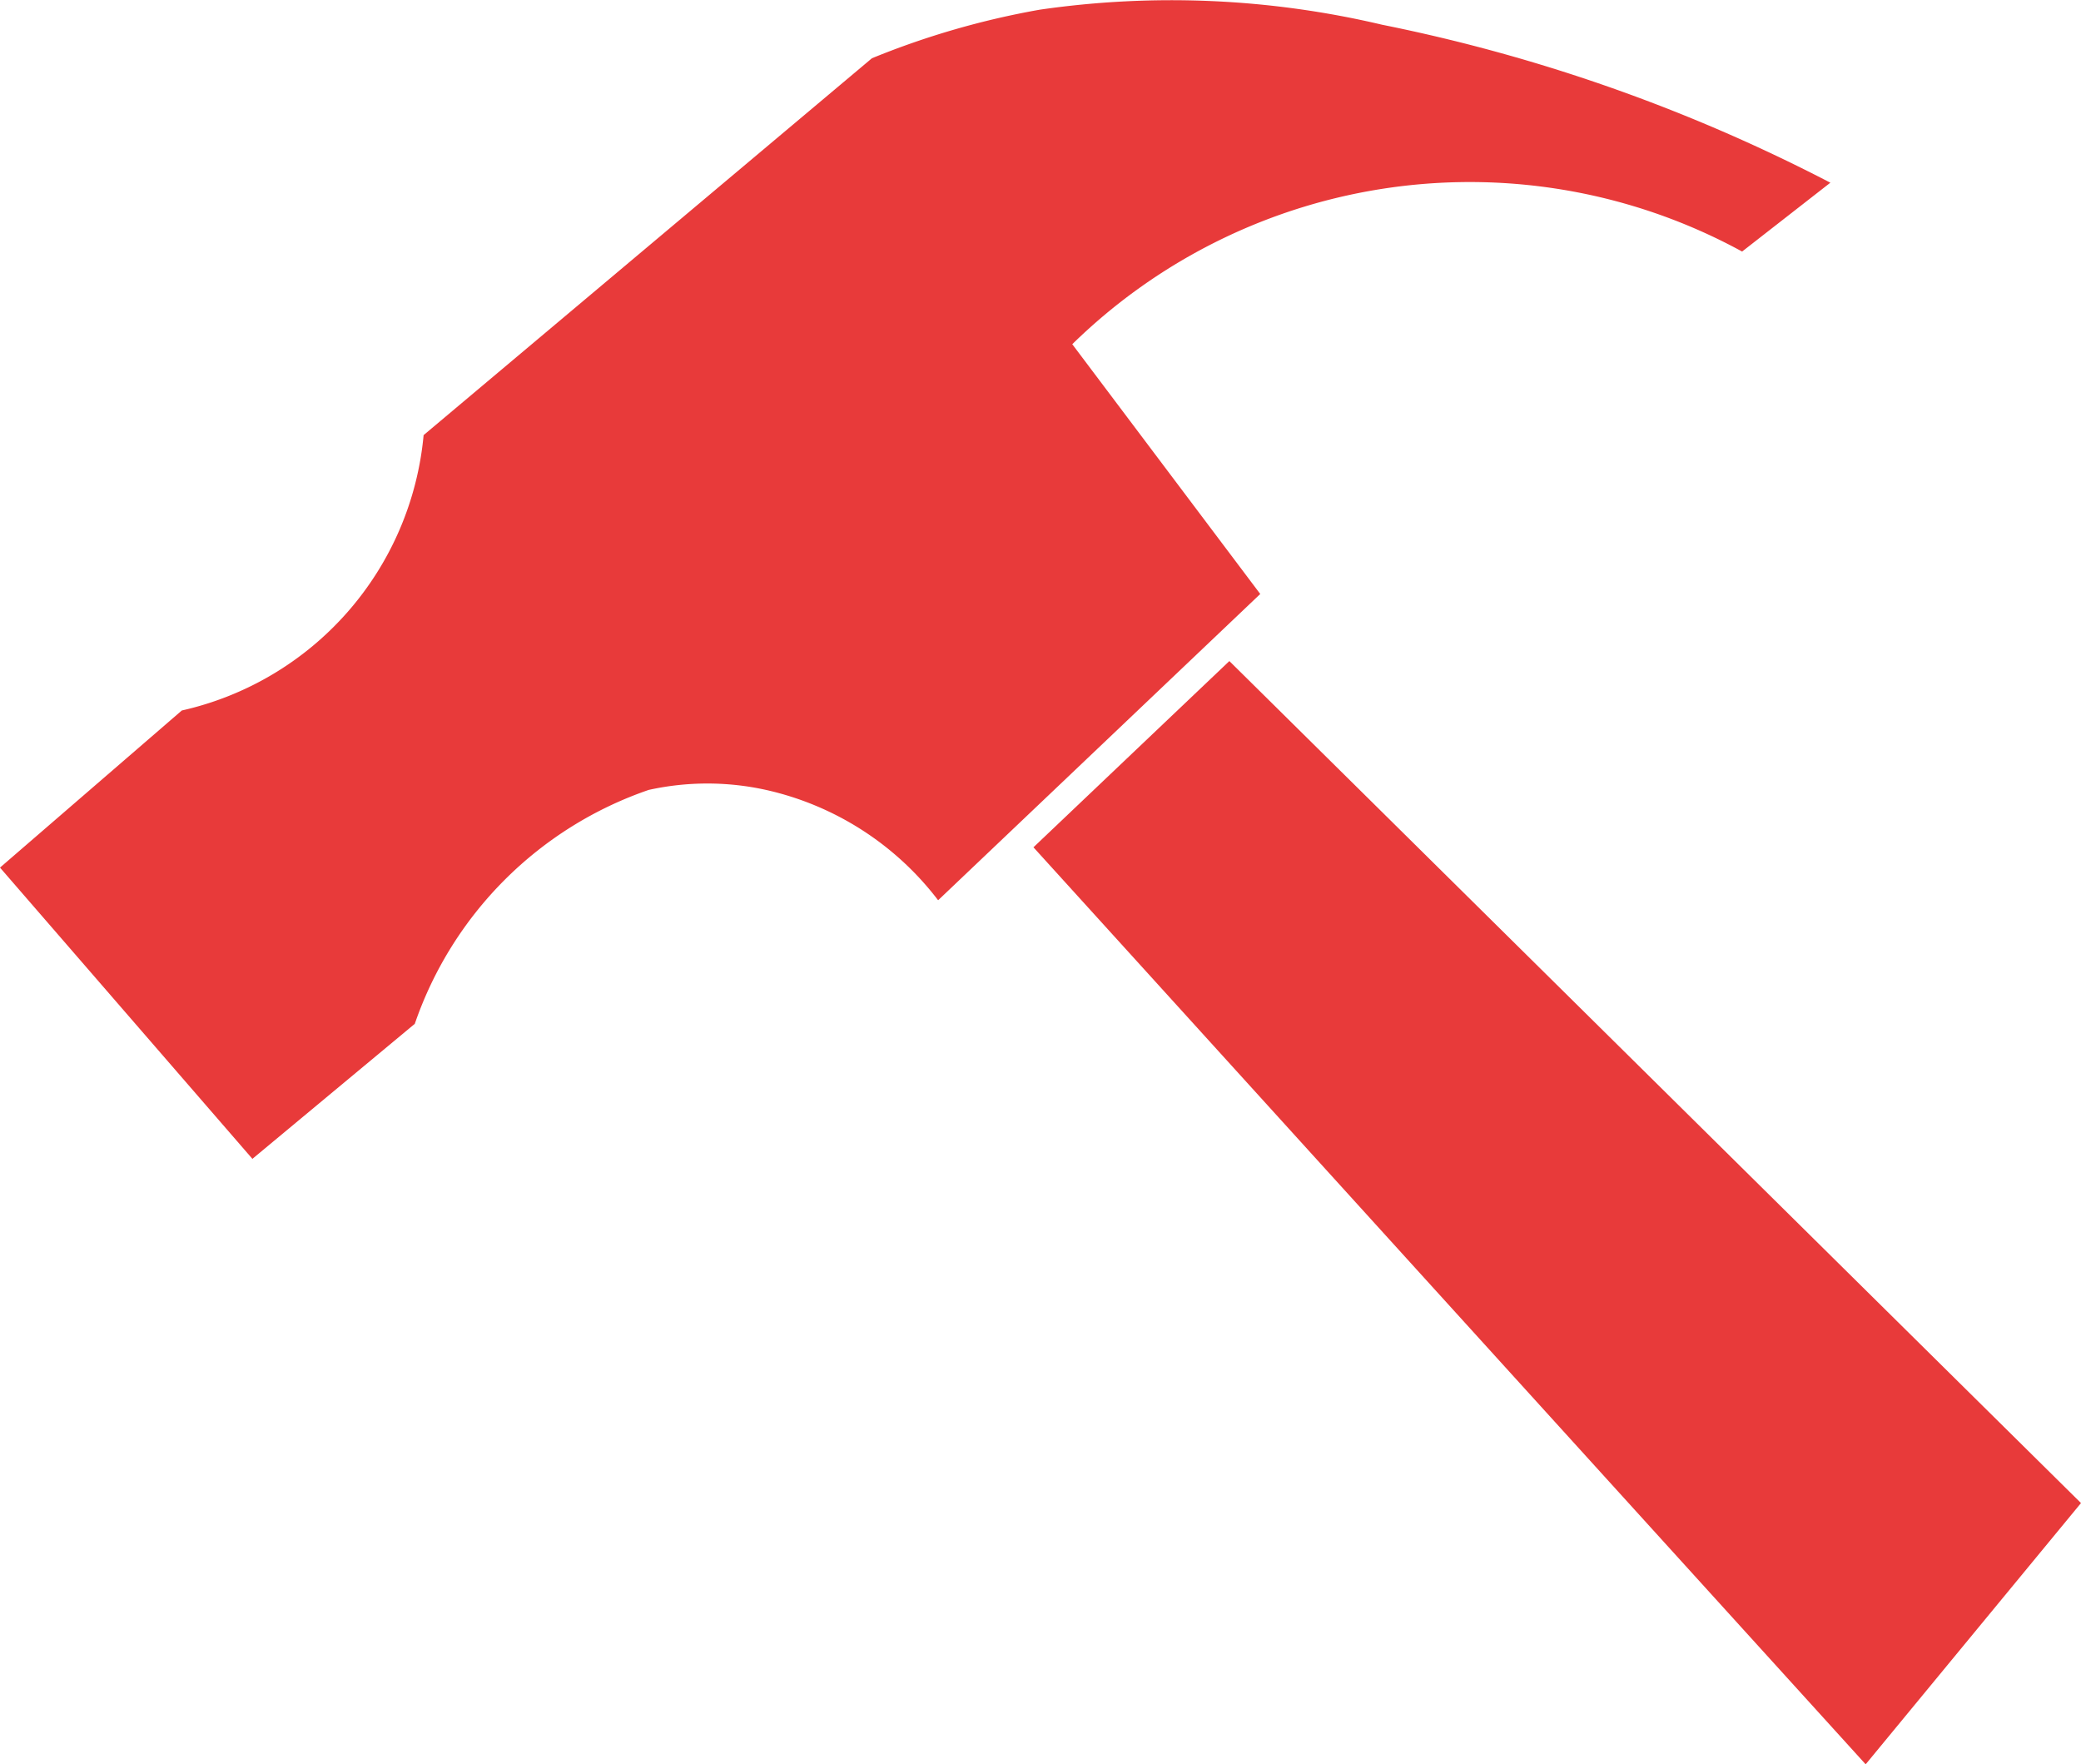
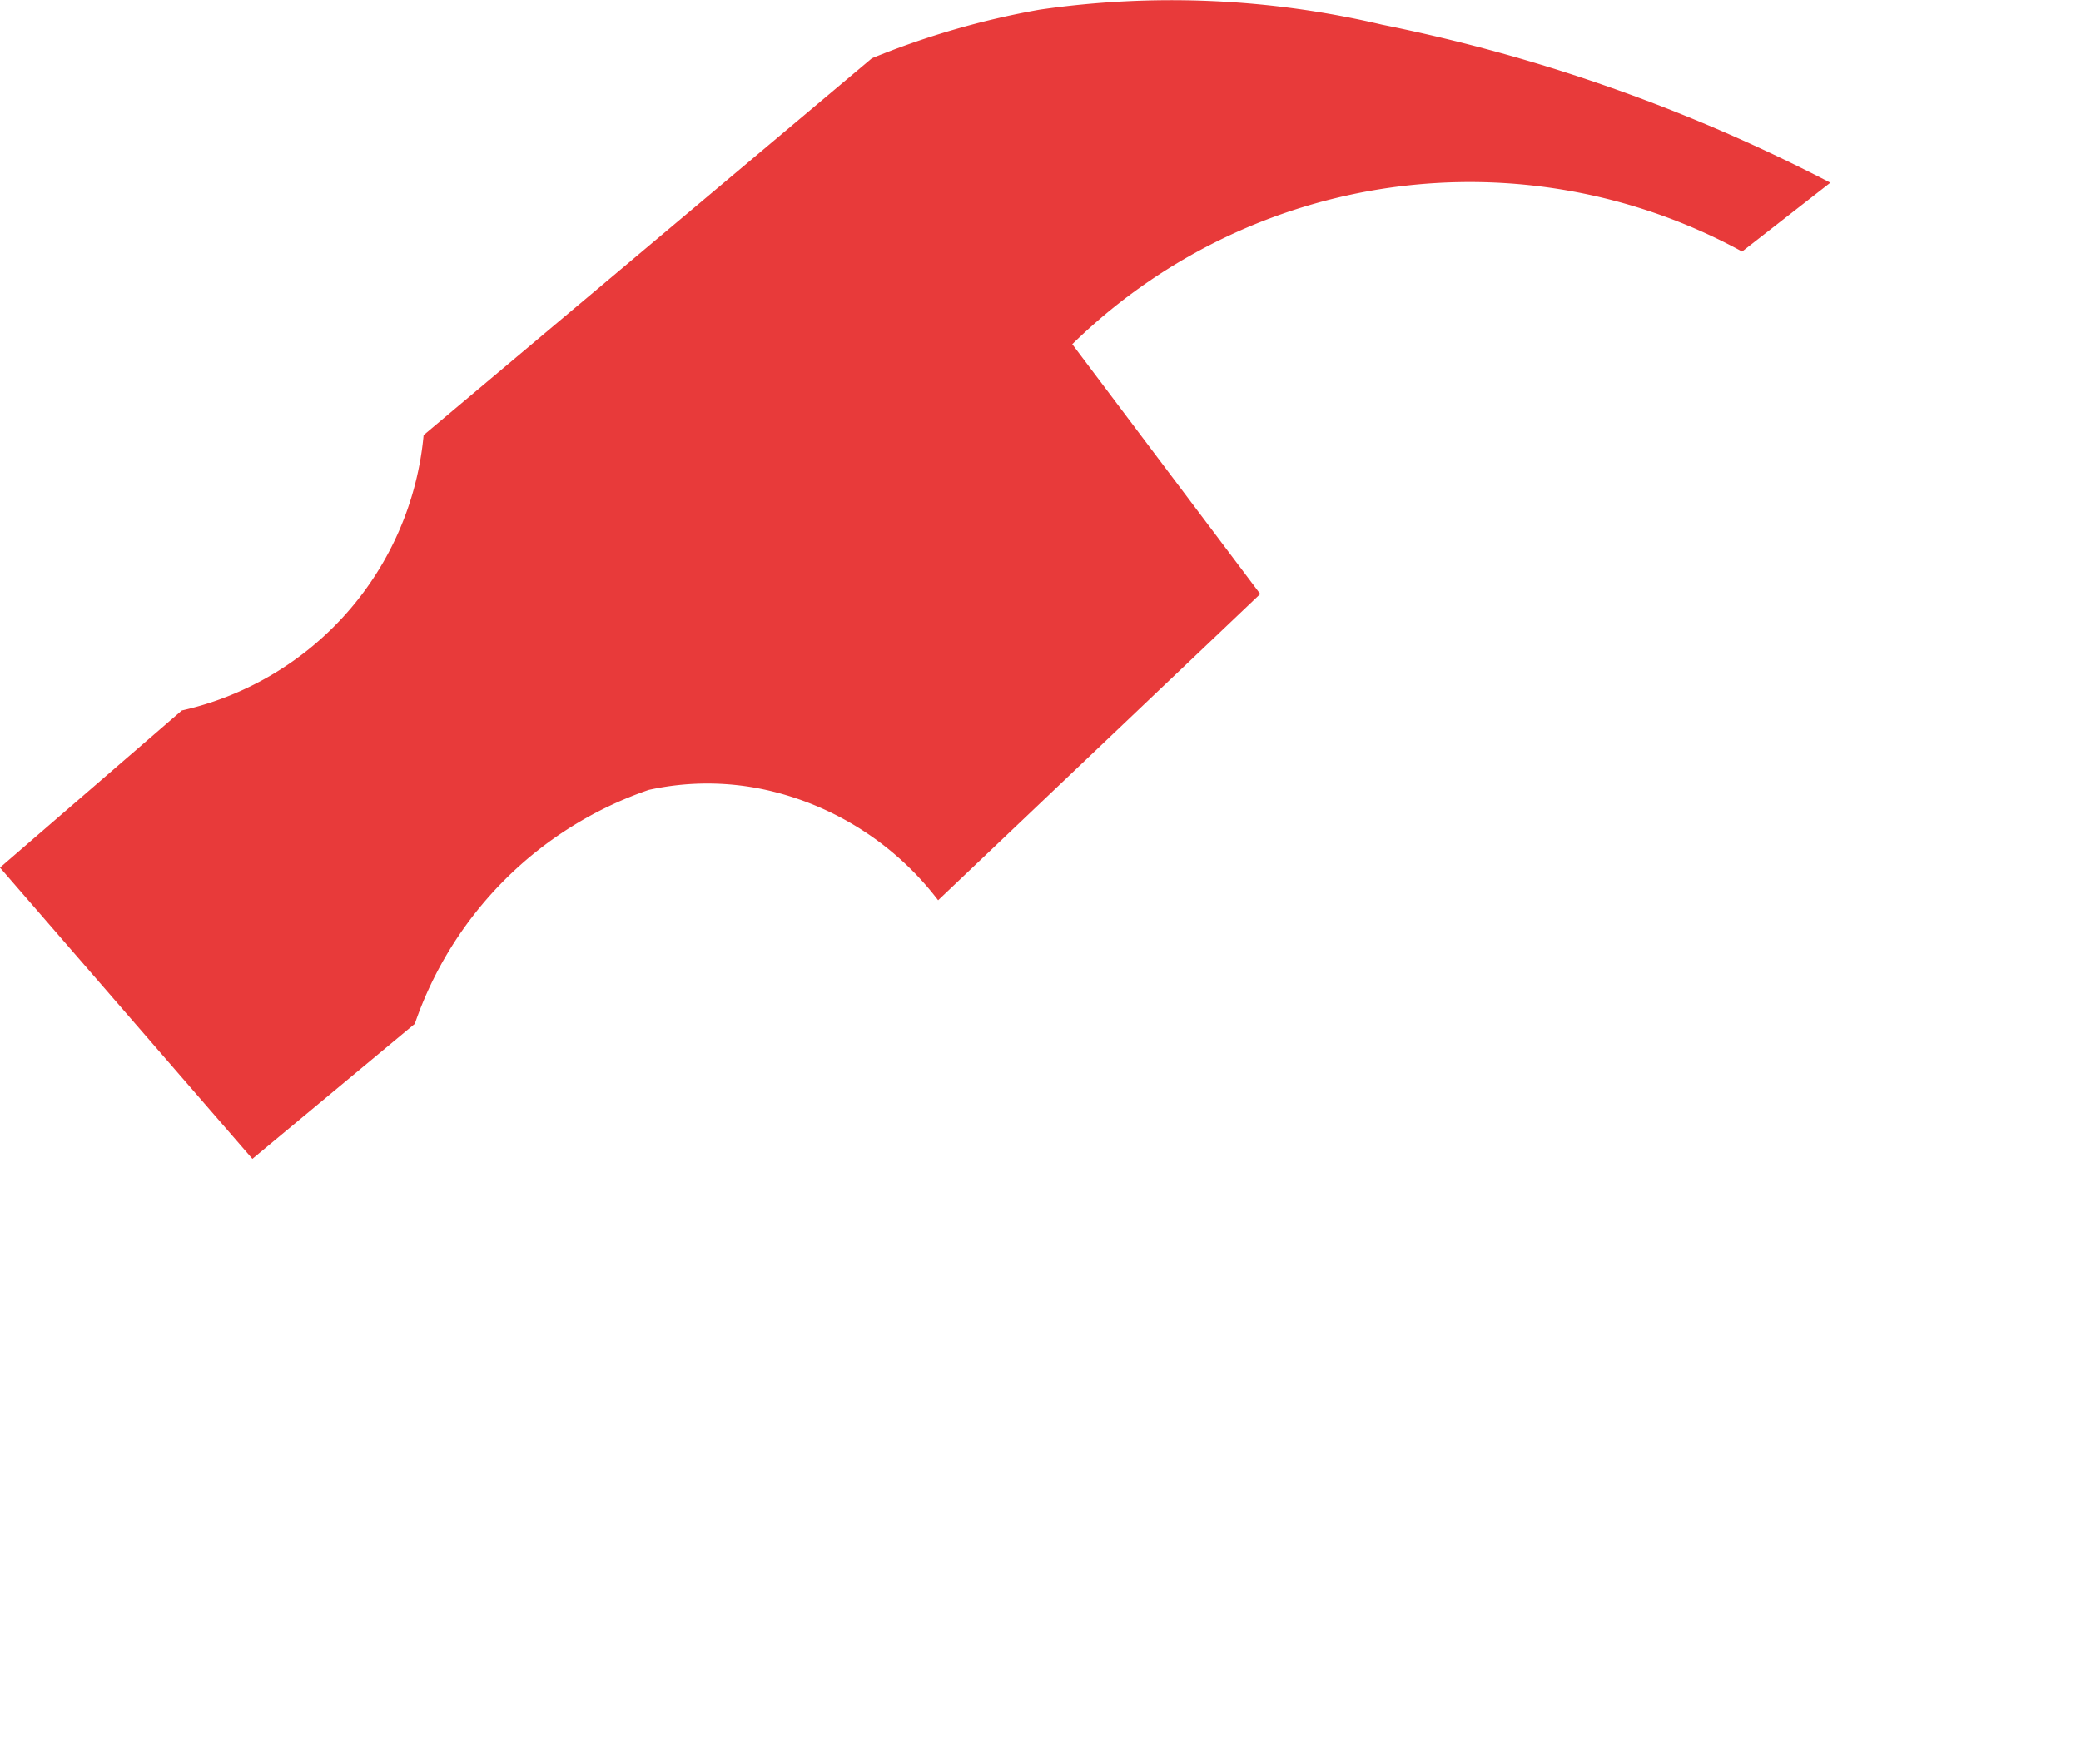
<svg xmlns="http://www.w3.org/2000/svg" id="Layer_2" data-name="Layer 2" viewBox="0 0 23.58 19.99">
  <defs>
    <style>.cls-1{fill:#e83a3a;}</style>
  </defs>
-   <polygon class="cls-1" points="21.14 19.99 11.71 9.6 13.93 7.49 23.58 17.03 21.14 19.99" />
  <path class="cls-1" d="M11.48,16.23l2.86,3.3L16.18,18a4.27,4.27,0,0,1,2.65-2.65,3.08,3.08,0,0,1,1.33,0,3.38,3.38,0,0,1,1.95,1.25l3.65-3.47L23.63,10.3a6.44,6.44,0,0,1,7.59-1.05l1-.78a19.24,19.24,0,0,0-5.08-1.79,10.4,10.4,0,0,0-3.88-.17,9.29,9.29,0,0,0-1.9.55l-5.08,4.27a3.53,3.53,0,0,1-2.74,3.12Z" transform="translate(-11.48 -6.4)" />
</svg>